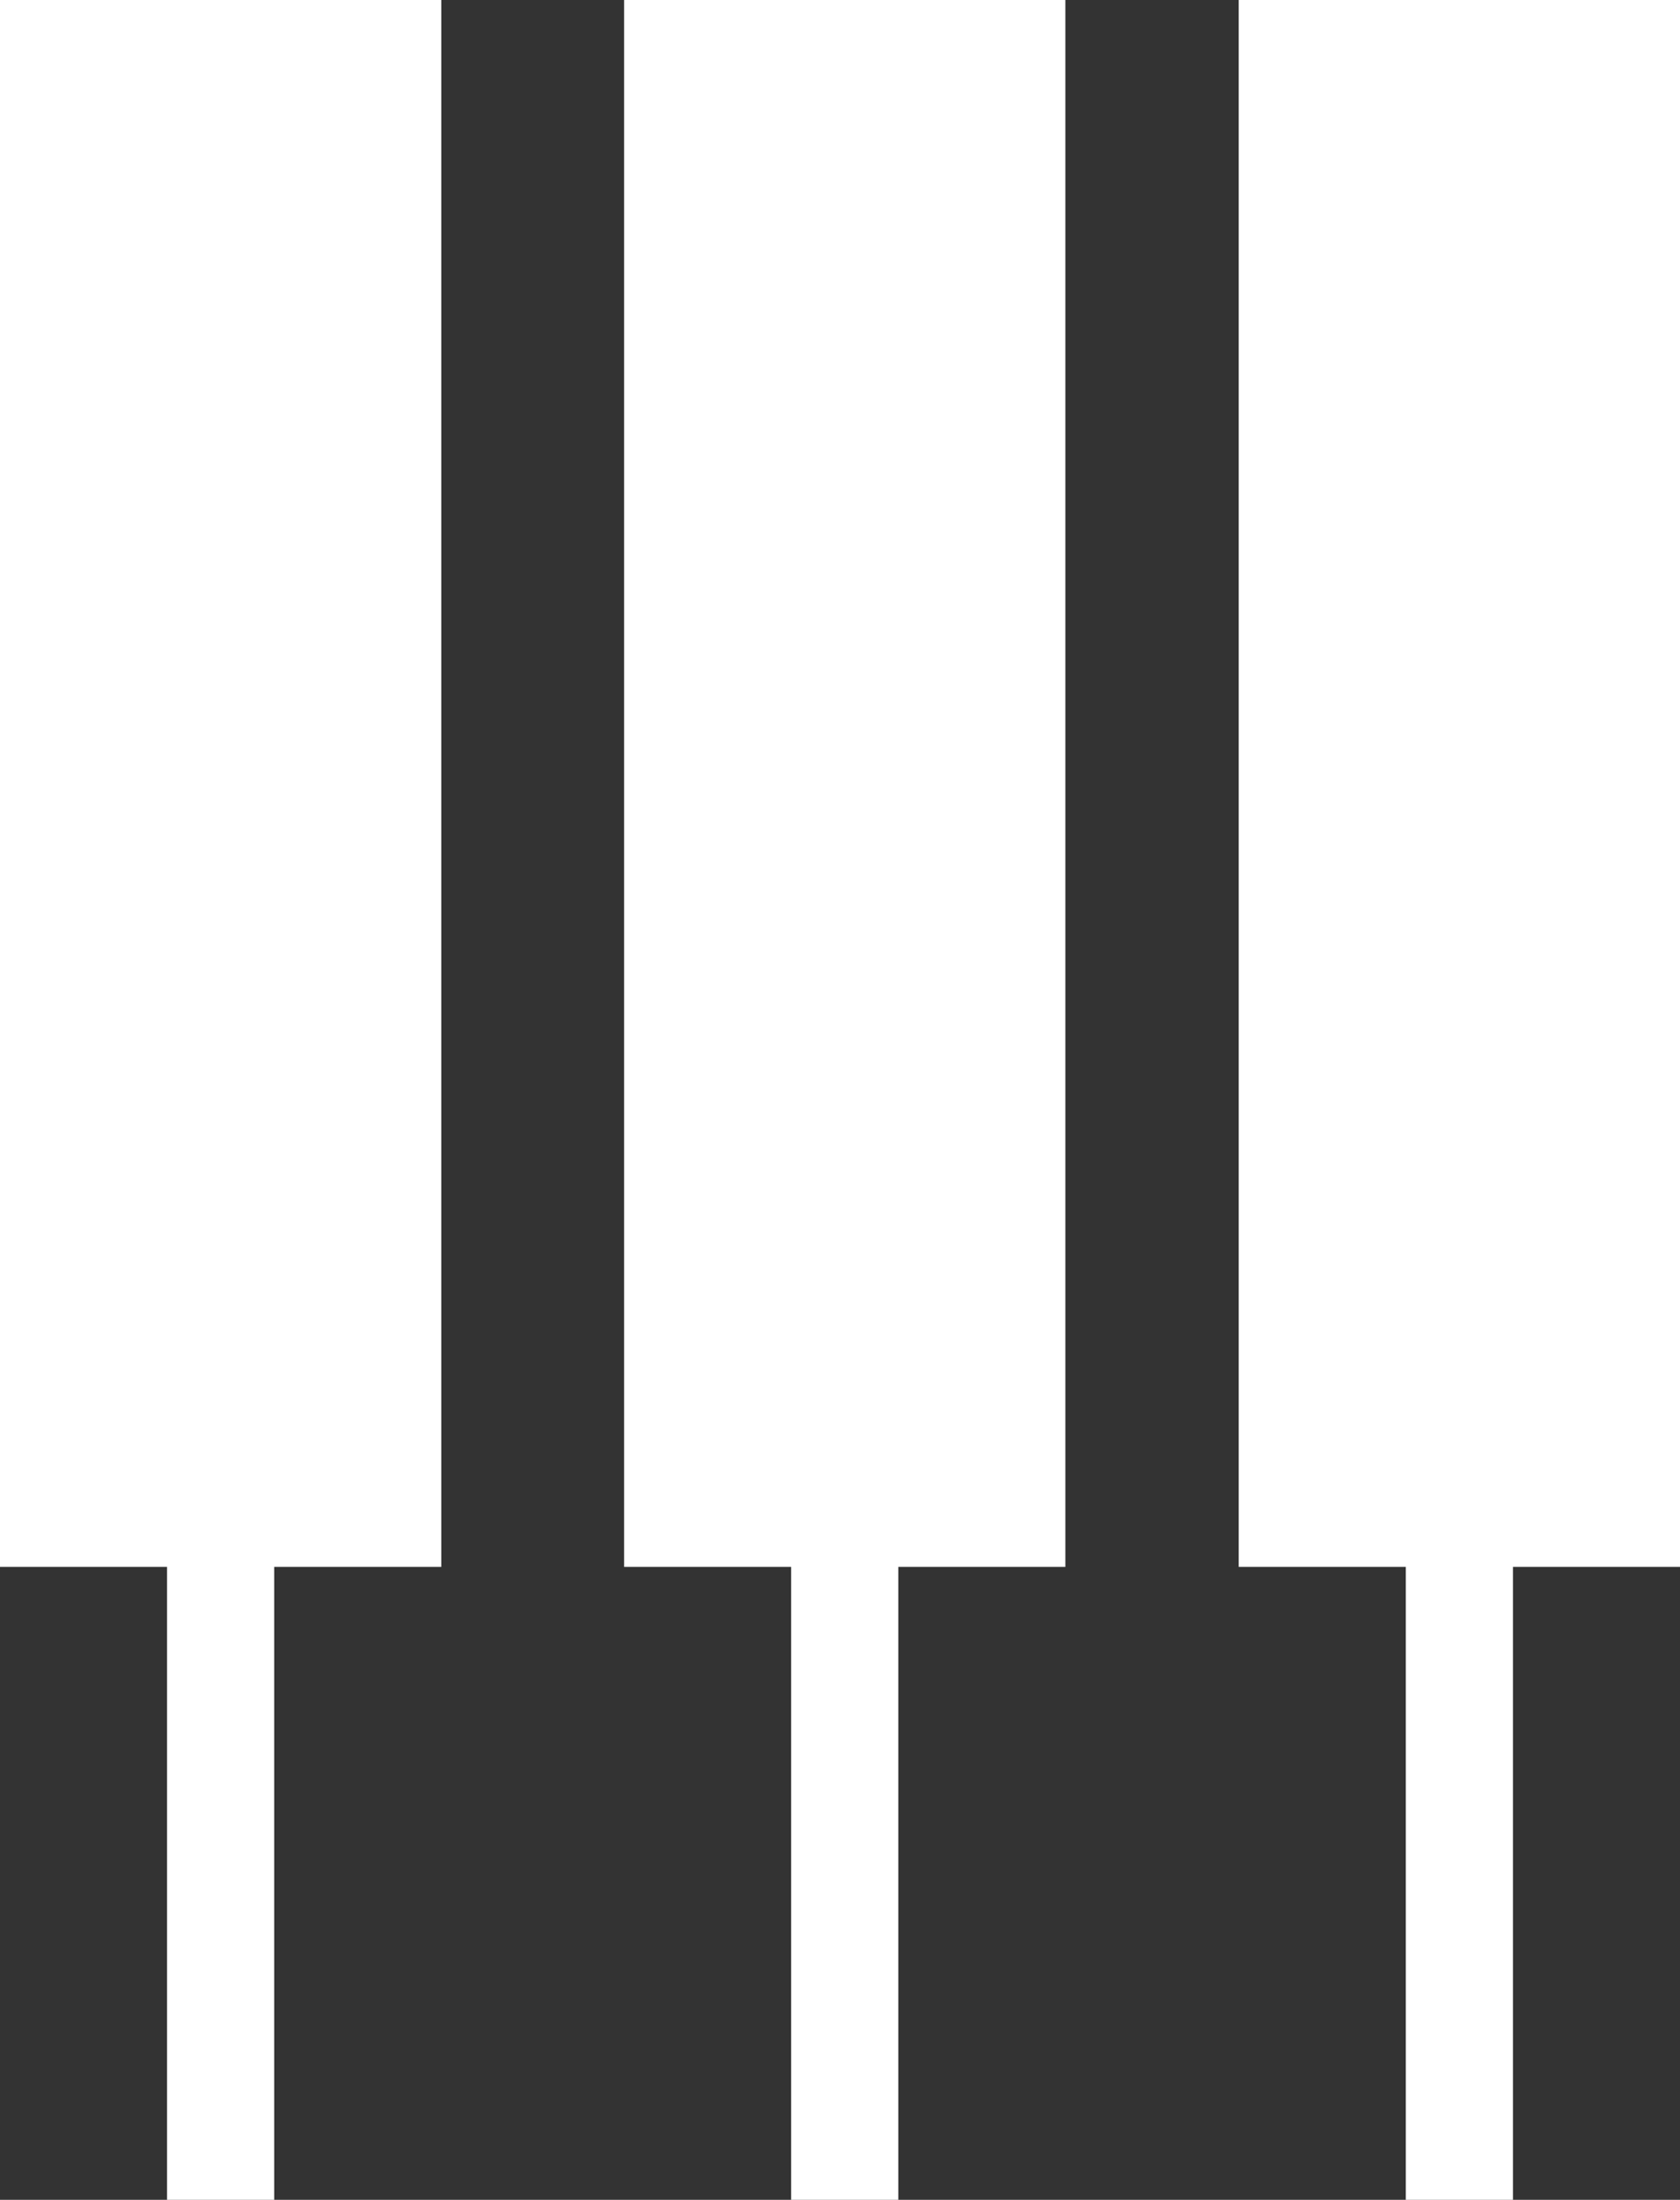
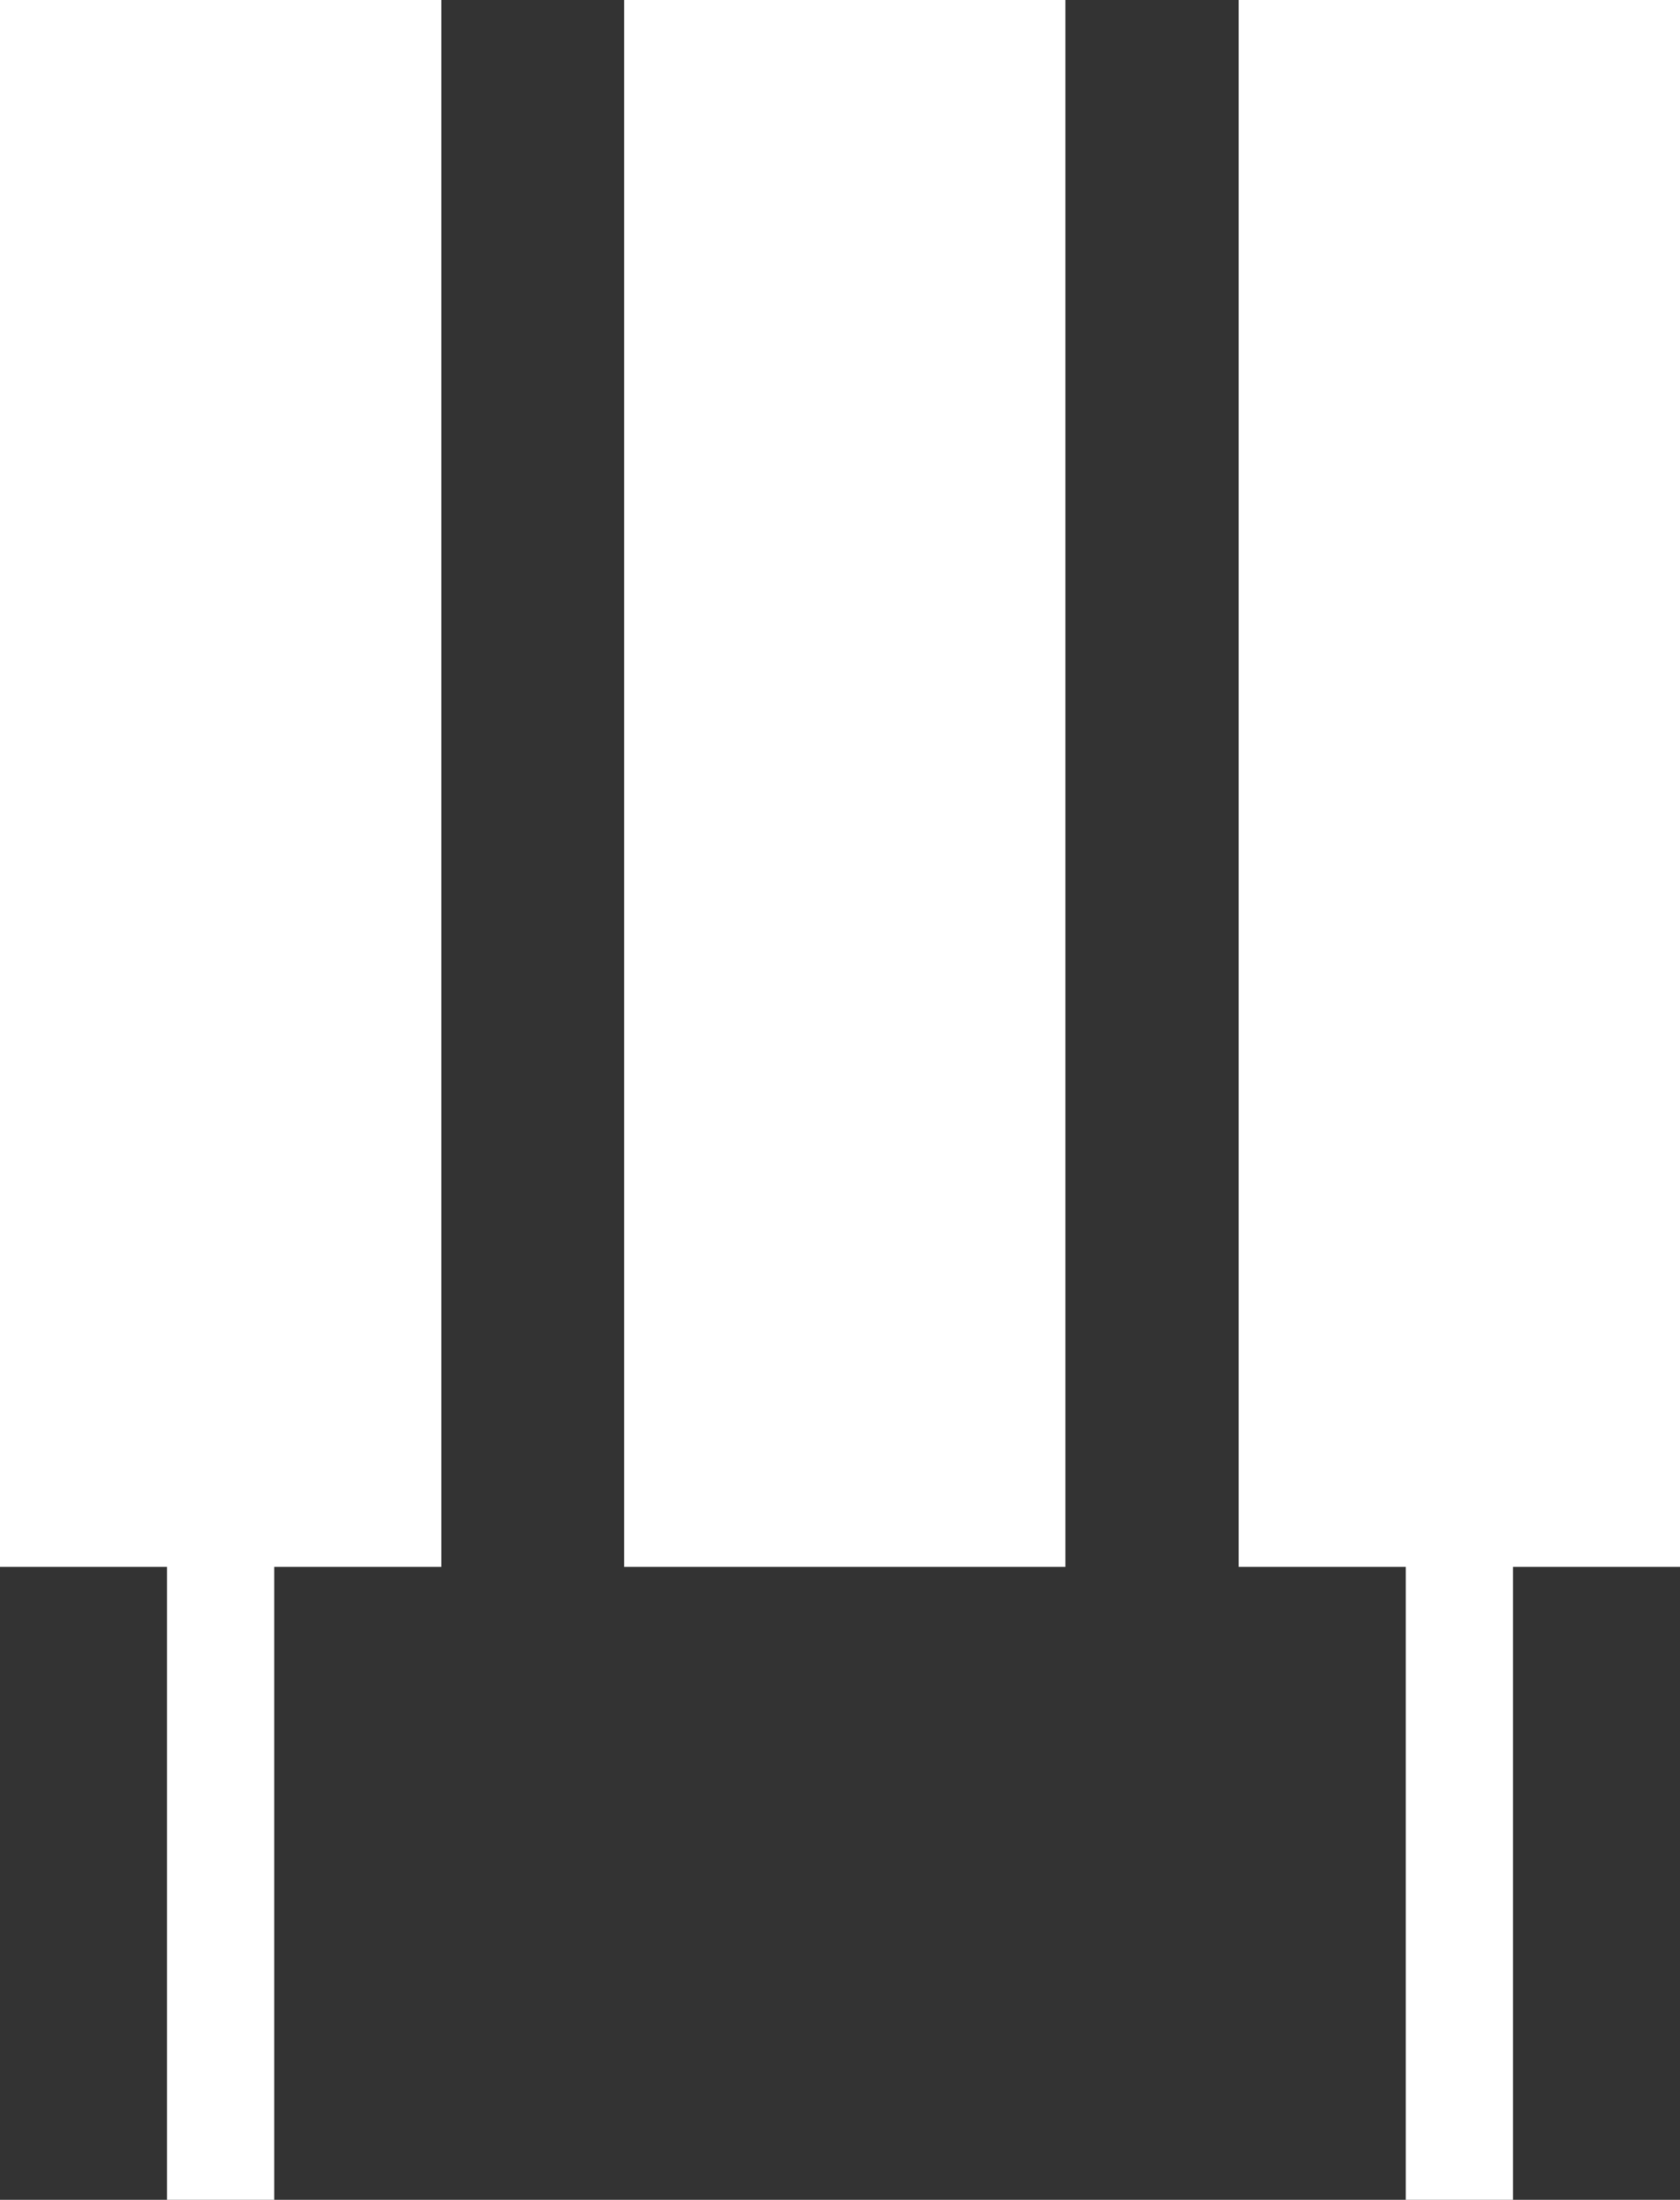
<svg xmlns="http://www.w3.org/2000/svg" id="Layer_2" viewBox="0 0 21.32 27.91">
  <rect x="0" y="0" width="21.32" height="27.91" fill="#333333" stroke="none" />
  <defs>
    <style>.cls-1{fill:#fff;}</style>
  </defs>
  <g id="Layer_1-2">
    <rect class="cls-1" width="5.6" height="19.88" />
    <rect class="cls-1" x="2.12" y="17.03" width="1.36" height="10.89" />
    <rect class="cls-1" x="7.92" width="5.6" height="19.88" />
-     <rect class="cls-1" x="10.04" y="17.03" width="1.36" height="10.89" />
    <rect class="cls-1" x="15.72" width="5.6" height="19.88" />
    <rect class="cls-1" x="17.84" y="17.03" width="1.36" height="10.89" />
  </g>
</svg>